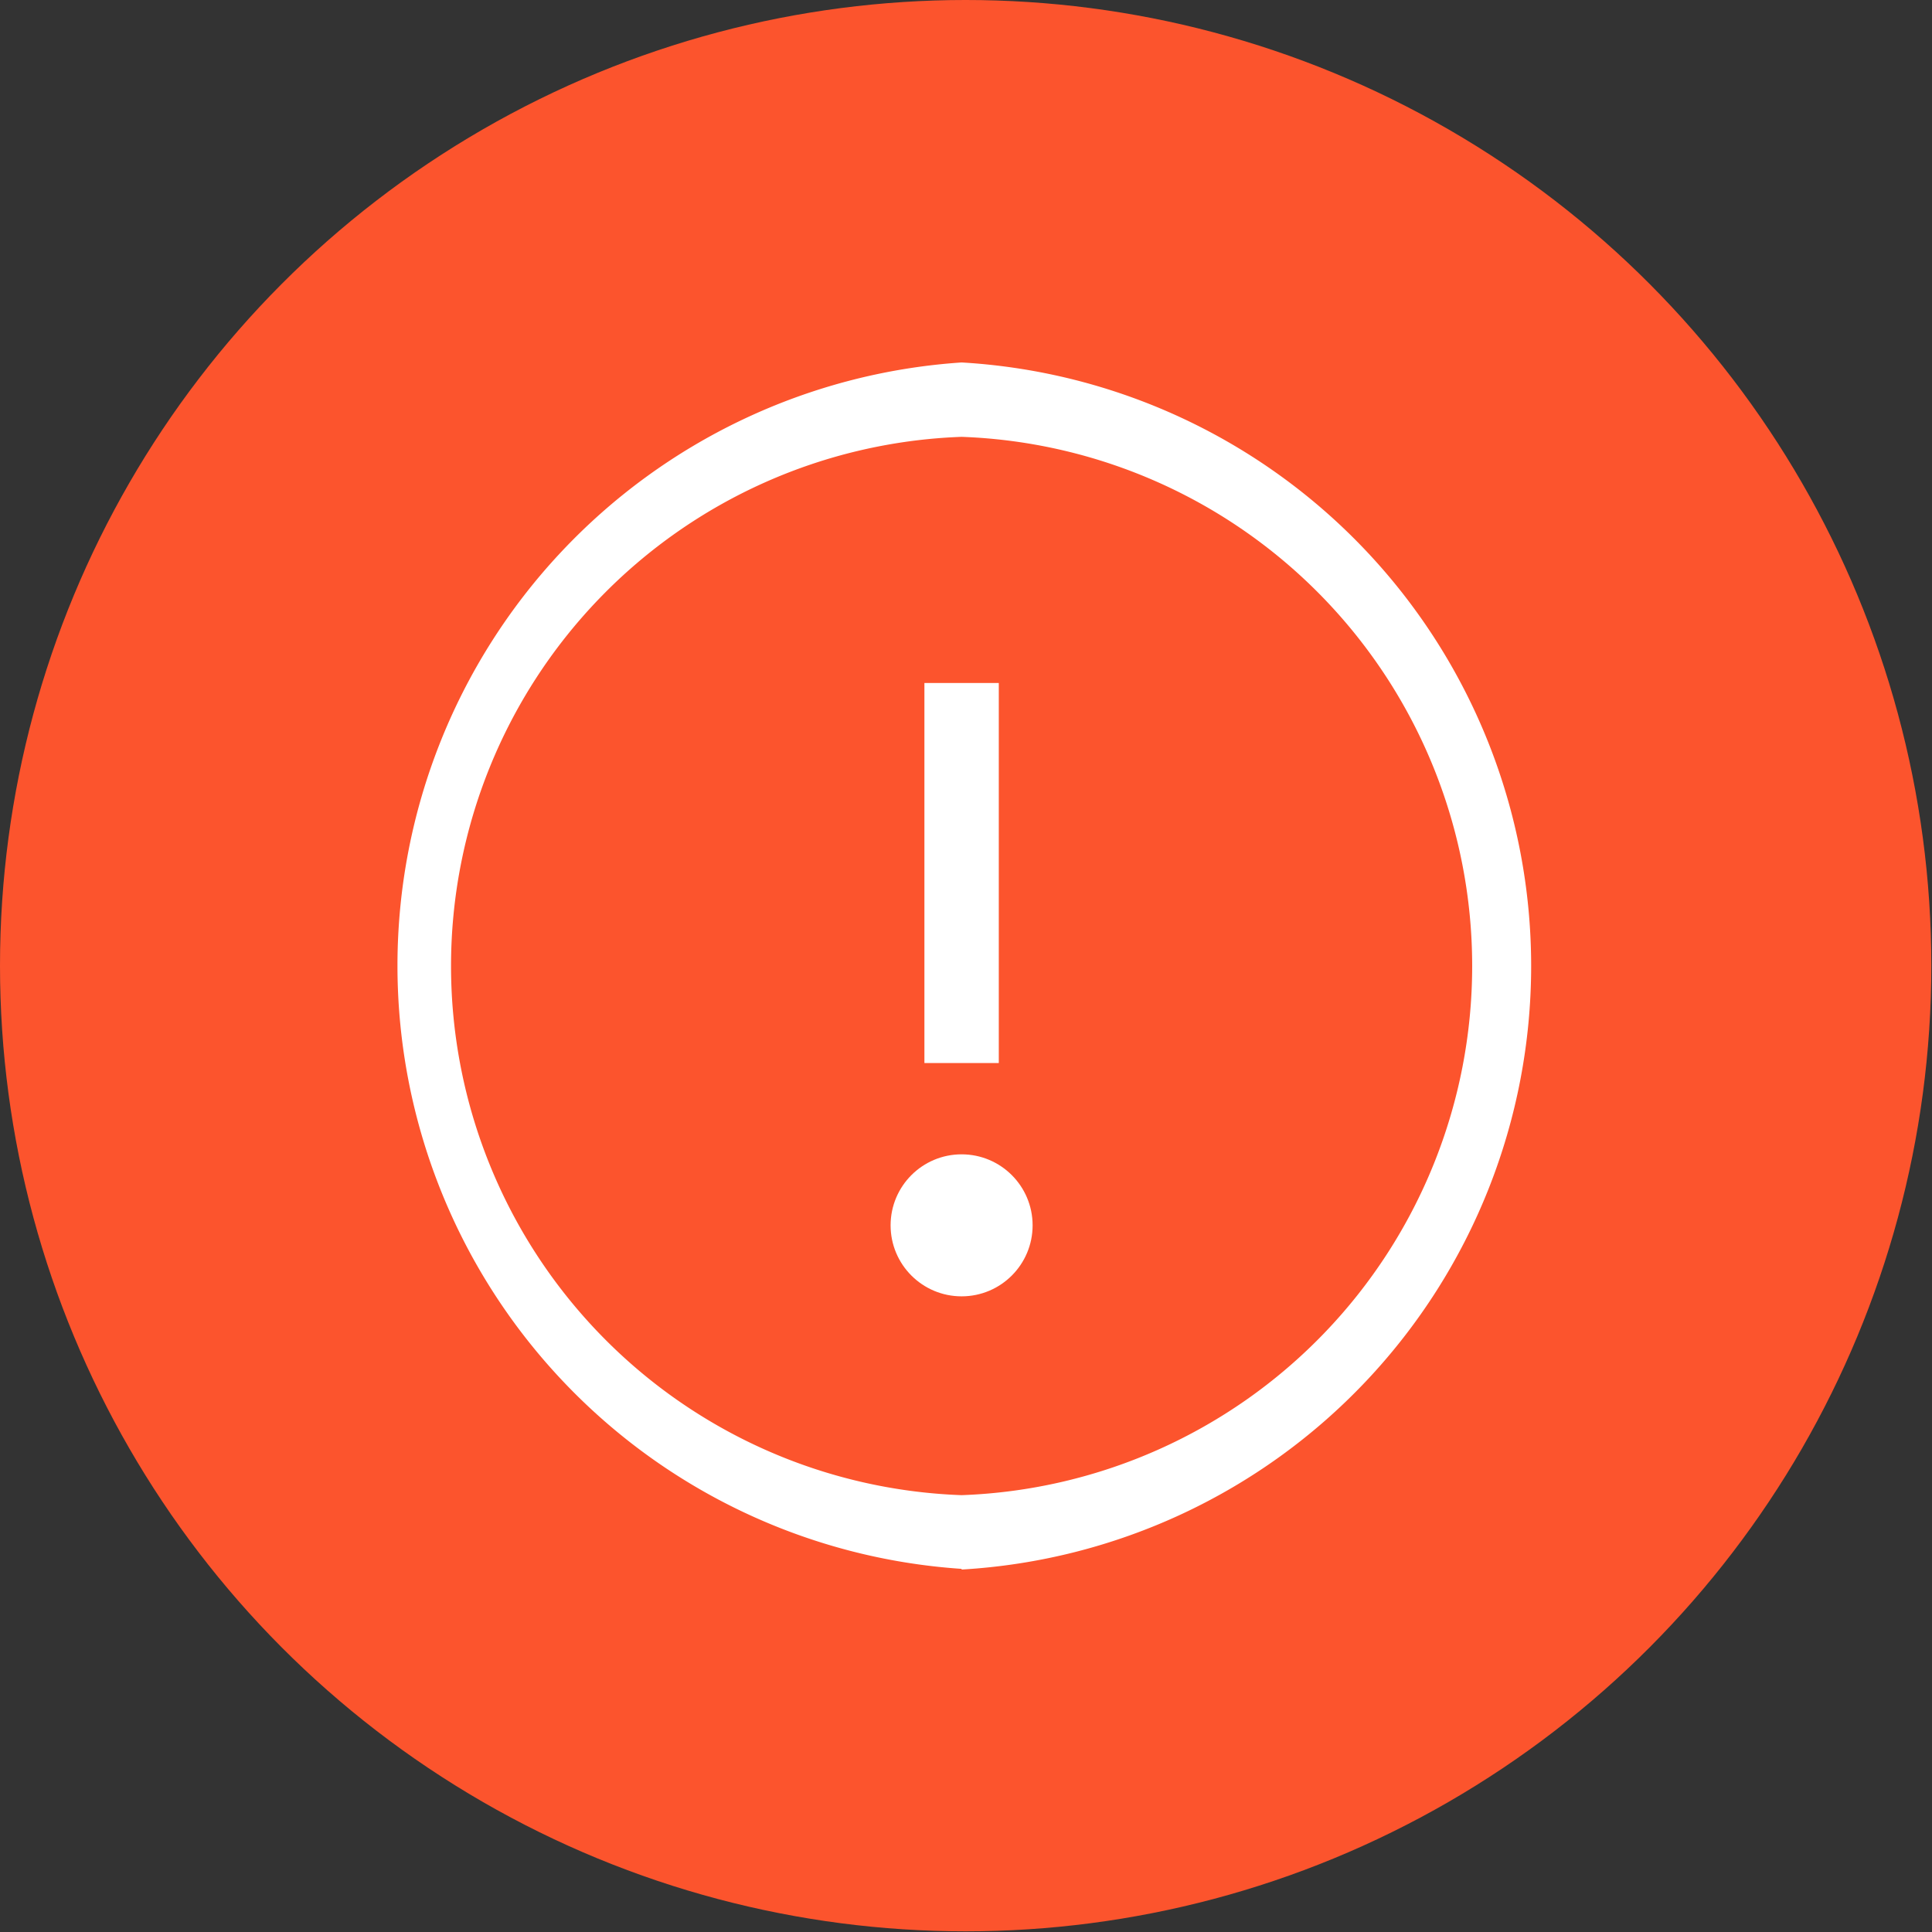
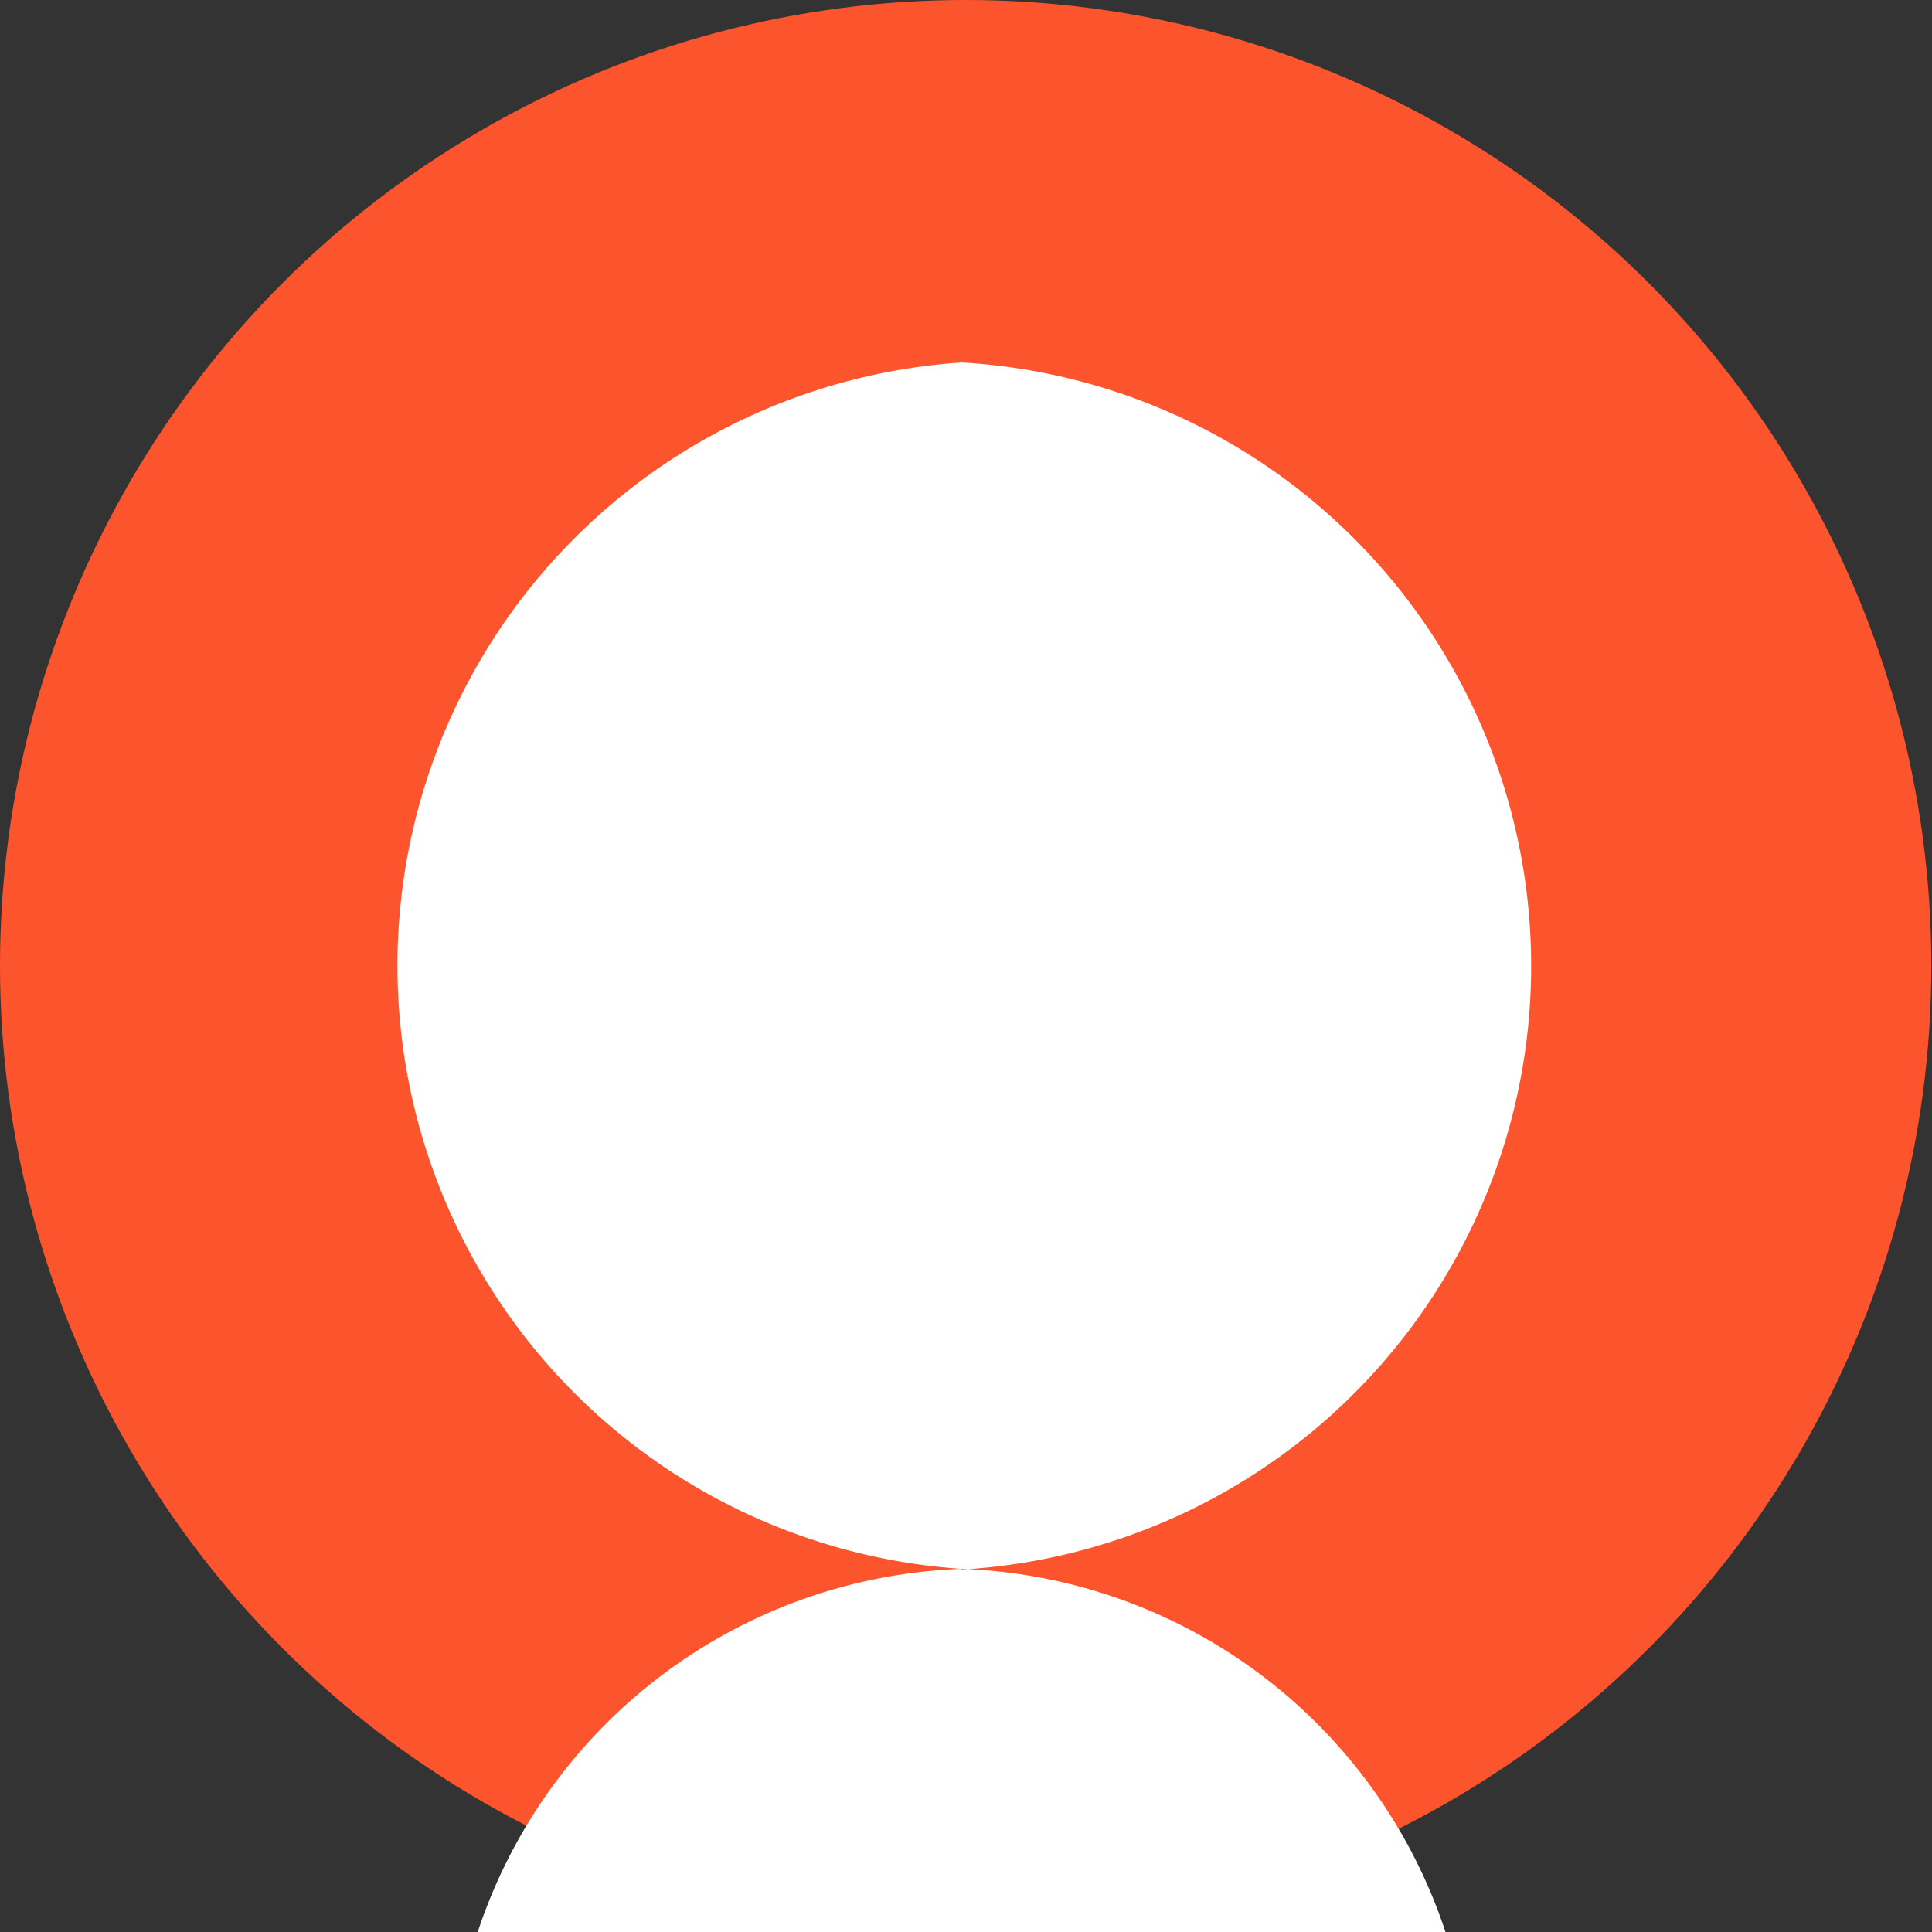
<svg xmlns="http://www.w3.org/2000/svg" id="Layer_2_copy" data-name="Layer 2 copy" viewBox="0 0 285.7 285.7">
  <rect x="0" y="0" width="285.7" height="285.7" fill="#333333" stroke="none" />
  <defs>
    <style>.cls-2{stroke-width:0;fill:#fff}</style>
  </defs>
  <circle cx="142.8" cy="142.8" r="142.8" style="stroke-width:0;fill:#fc542d" />
  <g id="Layer_2" data-name="Layer 2">
-     <path class="cls-2" d="M142.2 232a89.4 89.4 0 0 1 0-178.4 89.4 89.4 0 0 1 0 178.5Zm0-167.4a78.3 78.3 0 0 0 0 156.5 78.3 78.3 0 0 0 0-156.5Z" />
-     <path class="cls-2" d="M136.7 101h11v56.2h-11z" />
-     <circle class="cls-2" cx="142.2" cy="181.2" r="10.5" />
+     <path class="cls-2" d="M142.2 232a89.4 89.4 0 0 1 0-178.4 89.4 89.4 0 0 1 0 178.5Za78.3 78.3 0 0 0 0 156.5 78.3 78.3 0 0 0 0-156.5Z" />
  </g>
</svg>